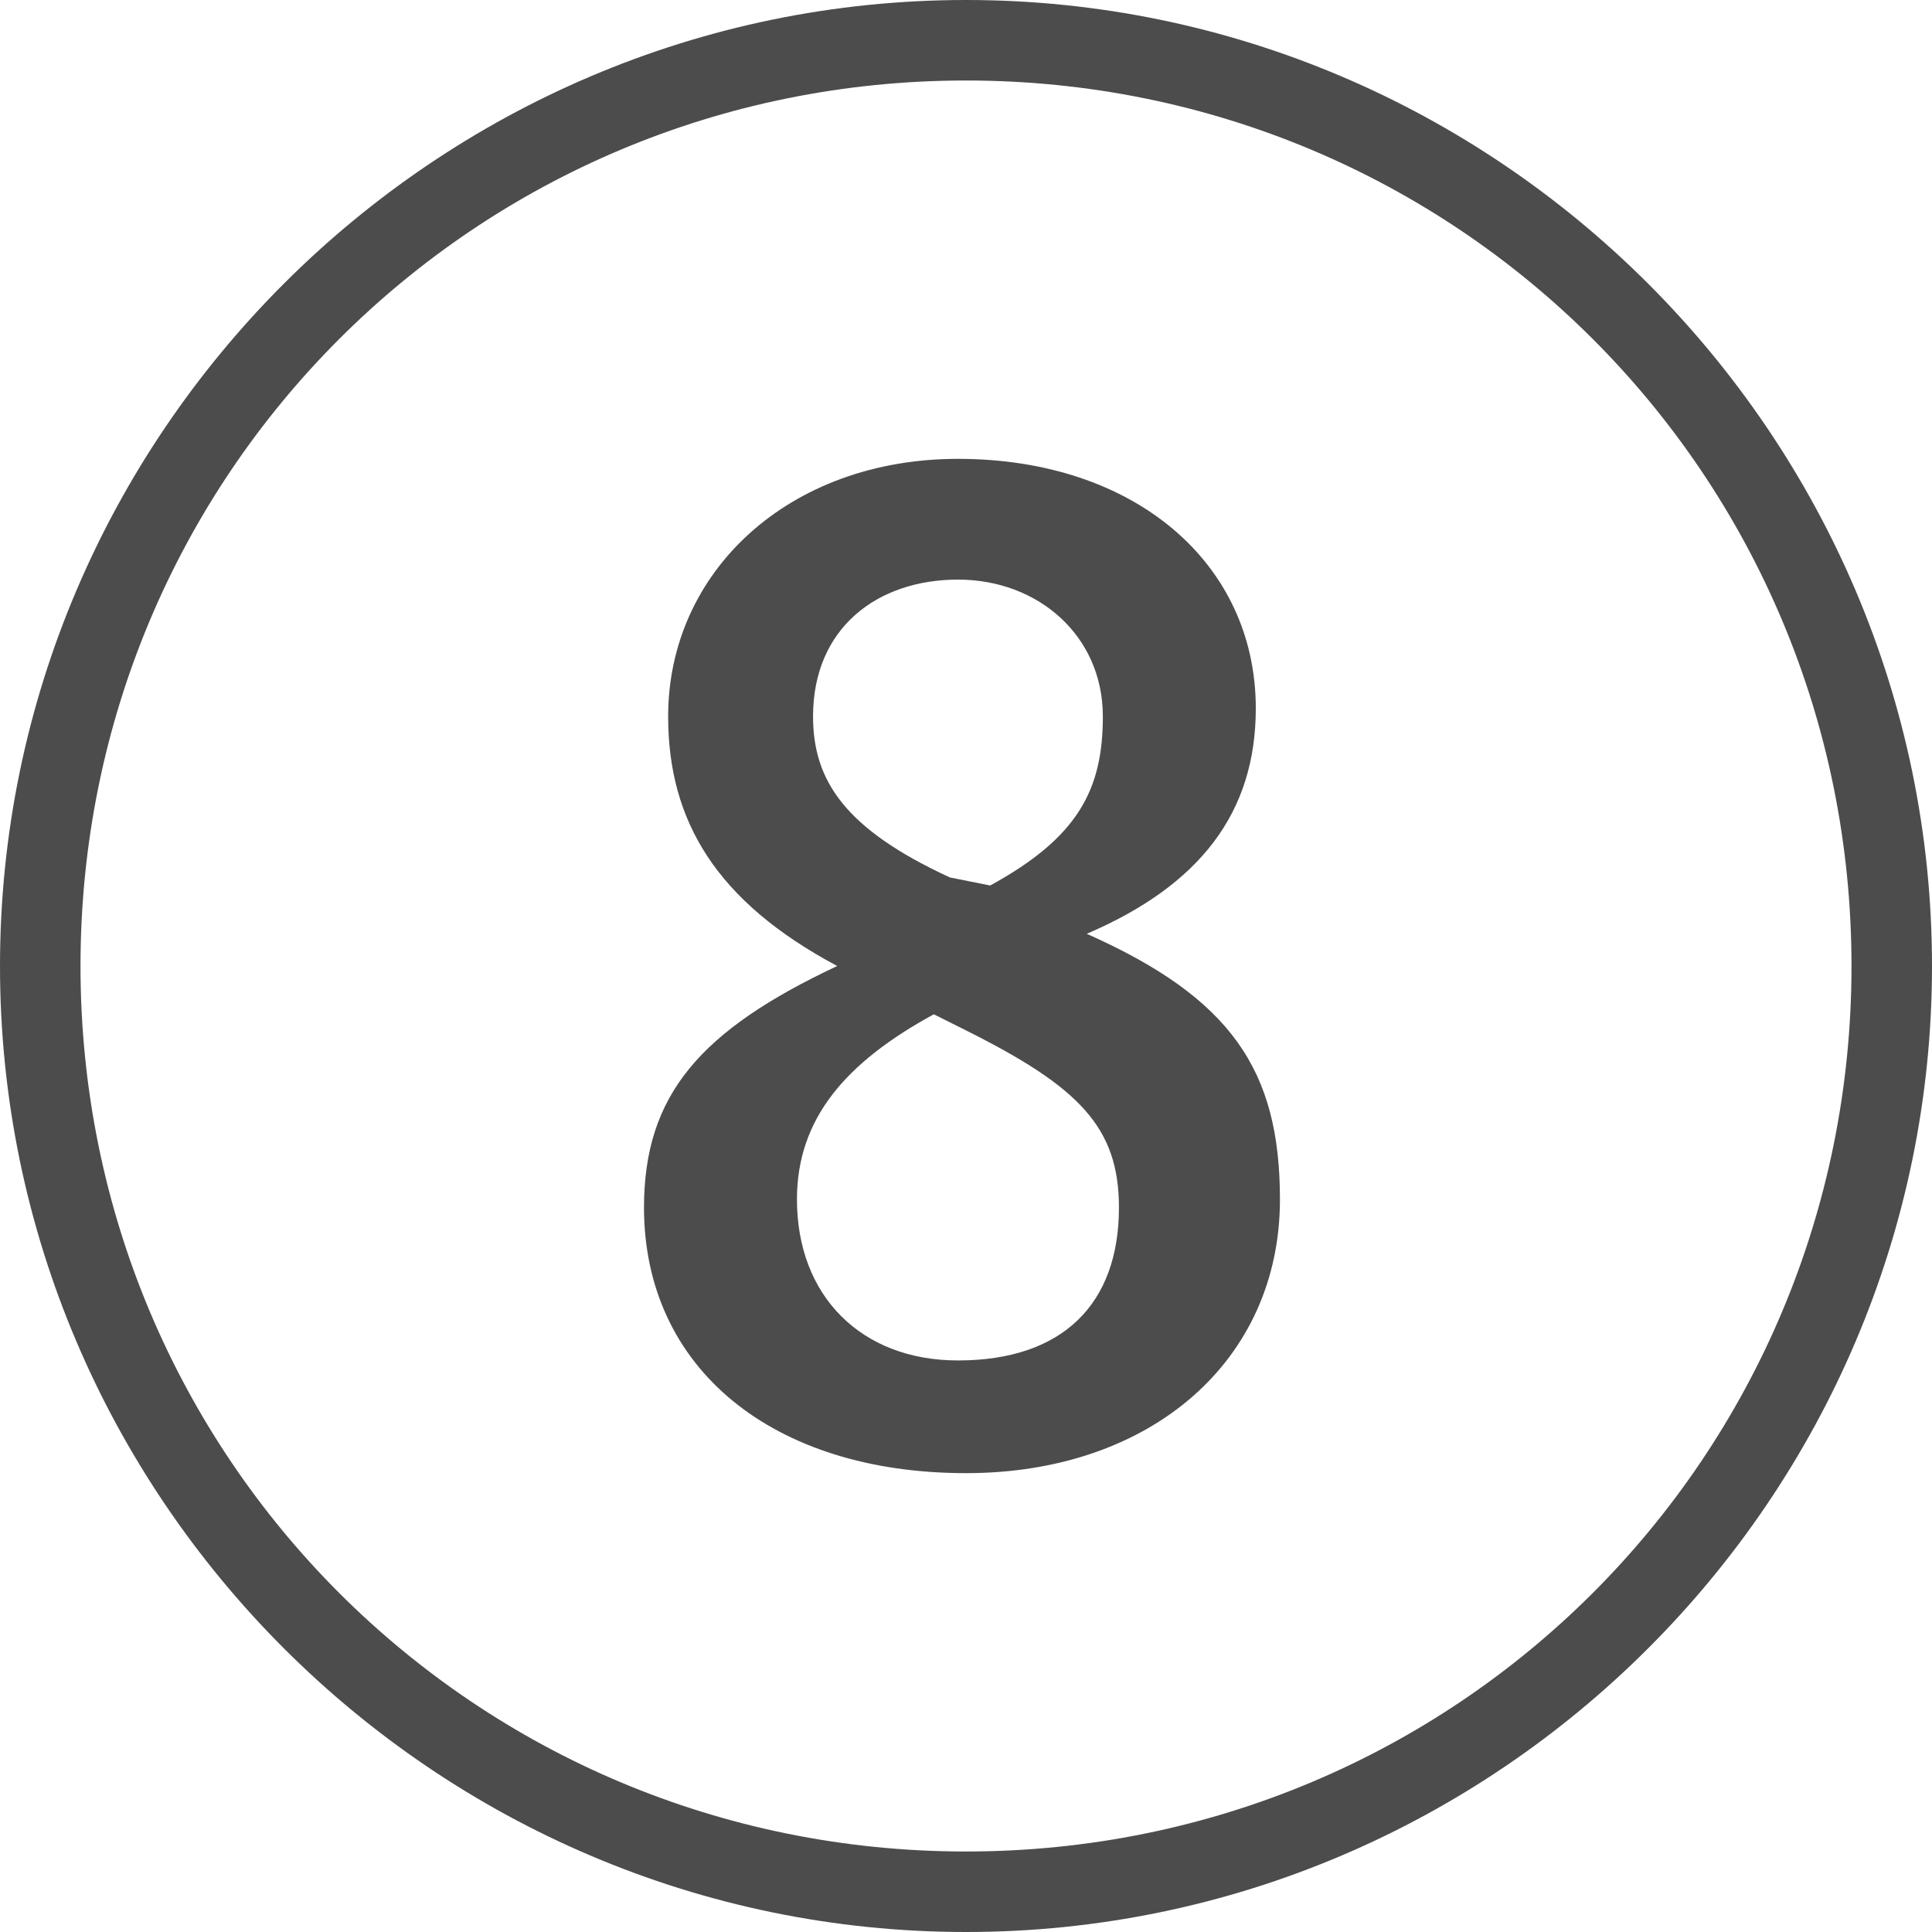
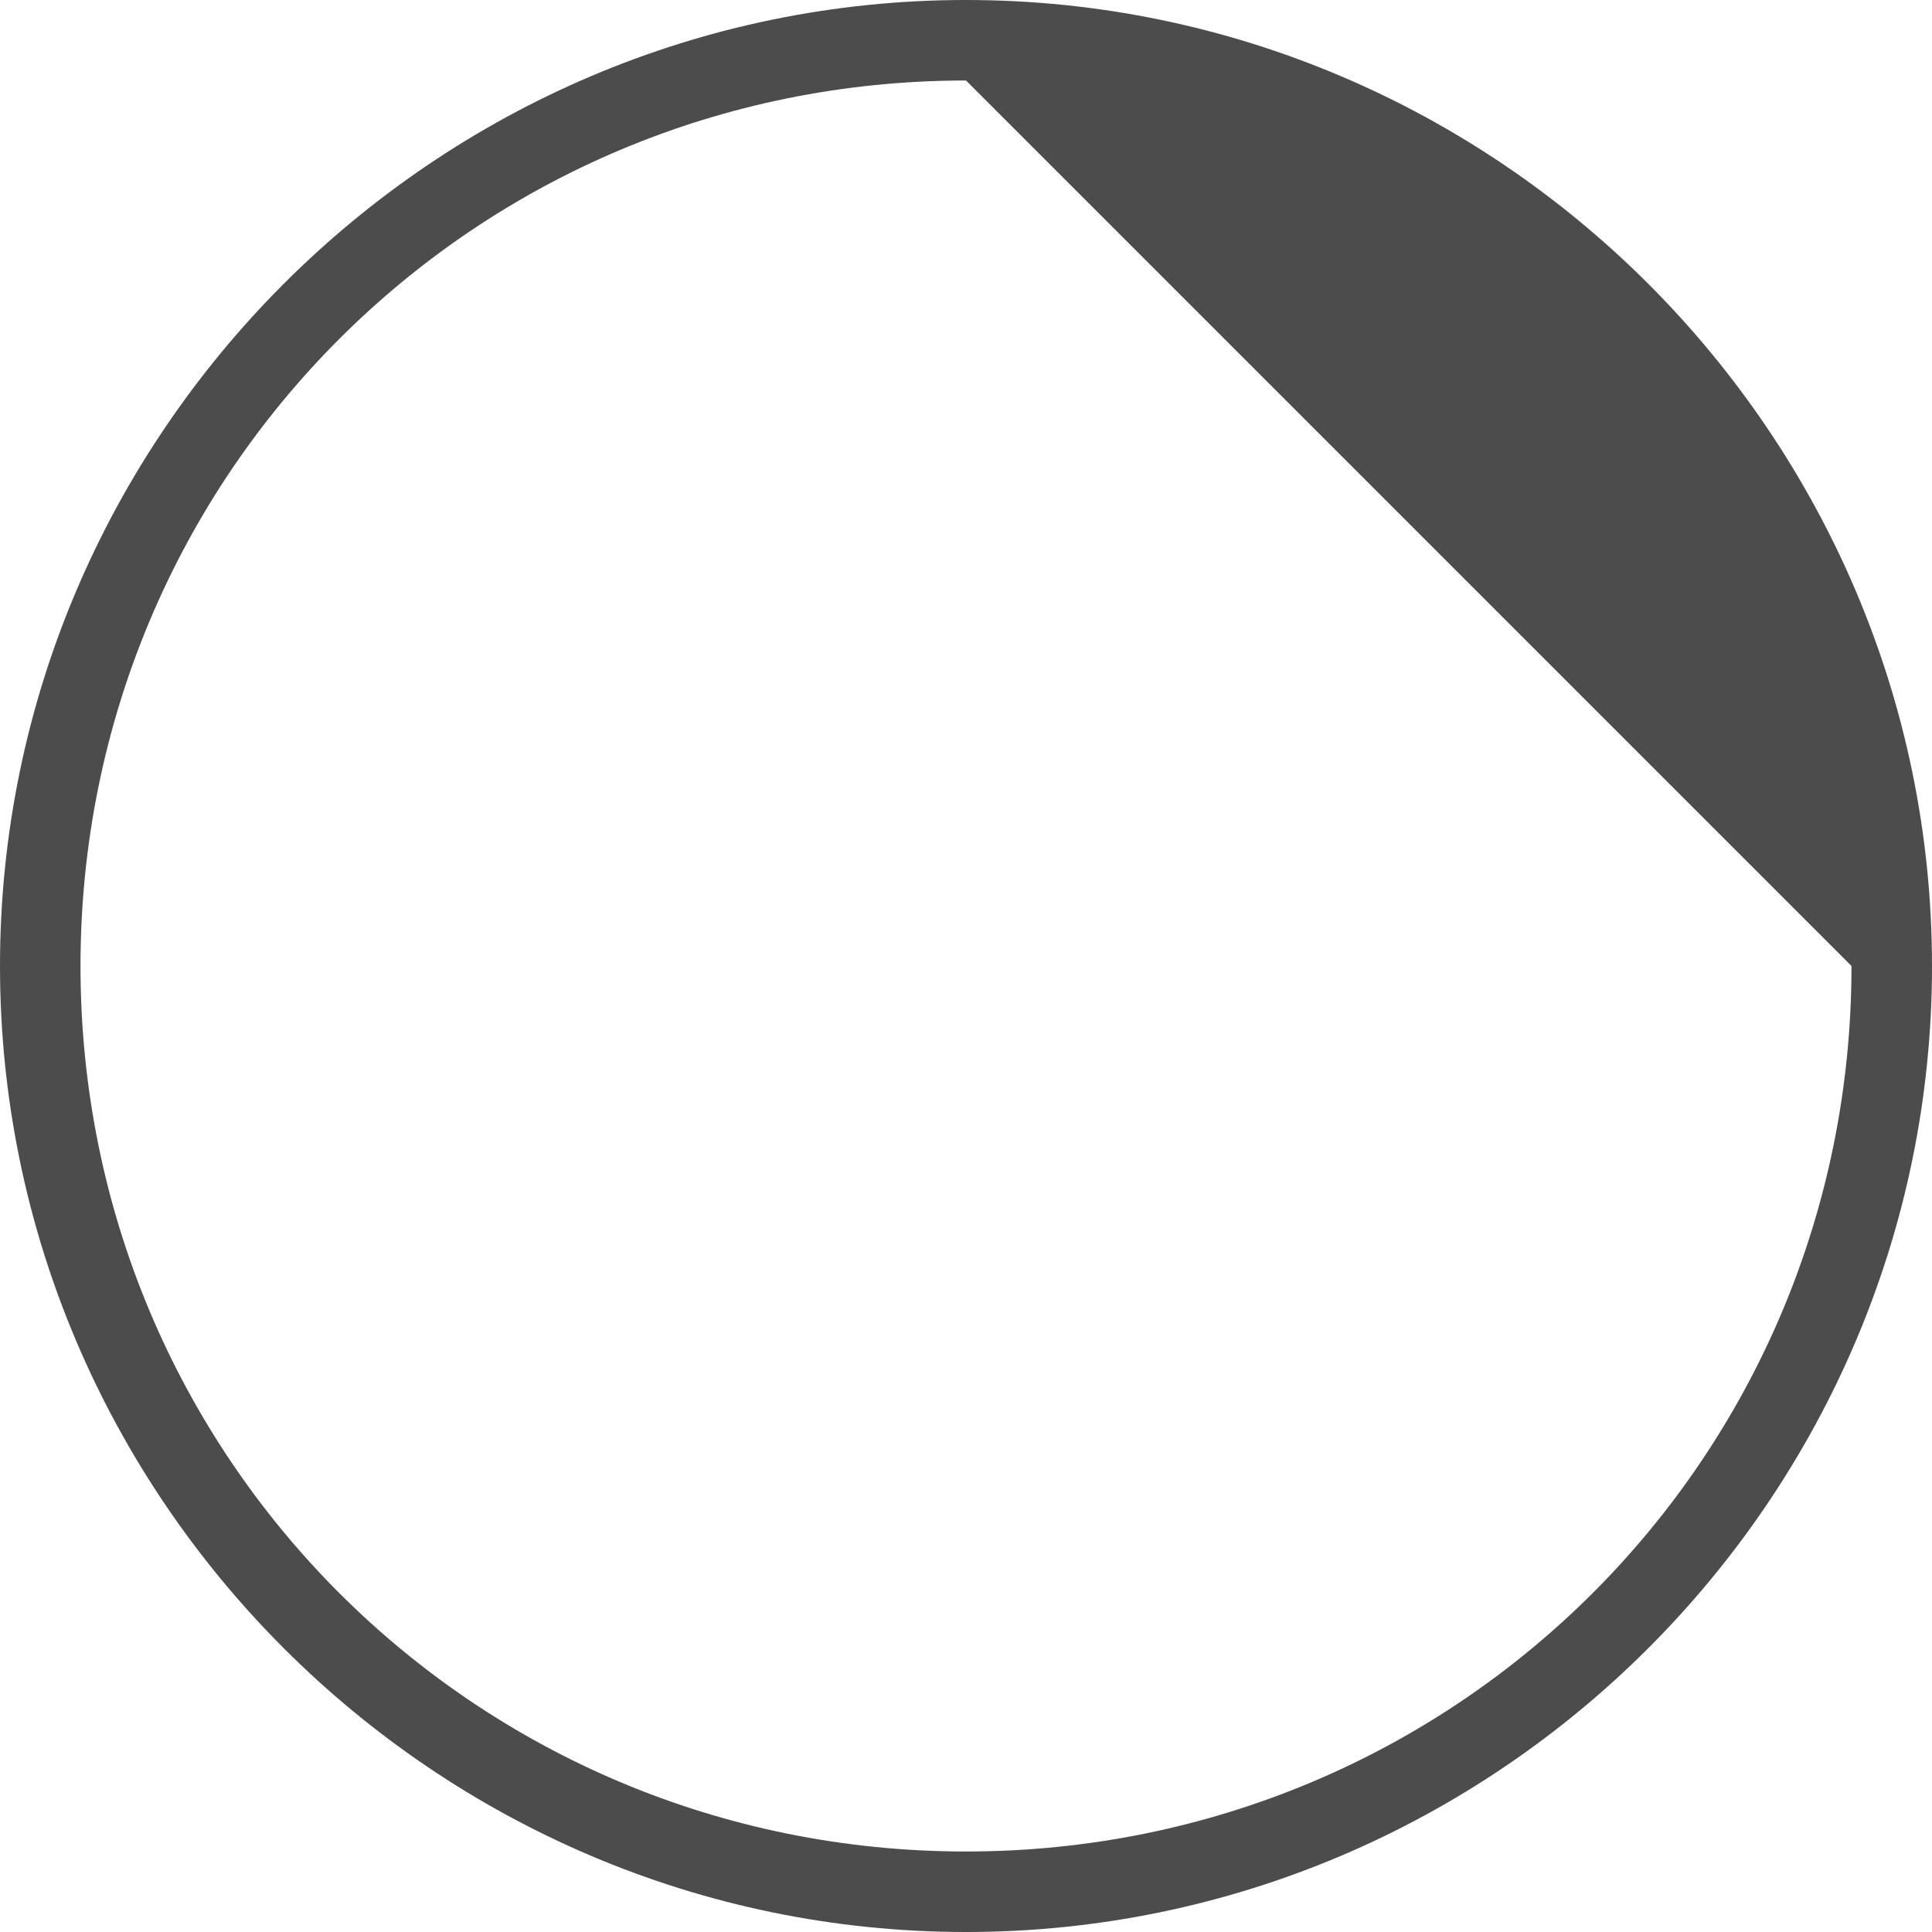
<svg xmlns="http://www.w3.org/2000/svg" version="1.1" id="レイヤー_1" x="0px" y="0px" viewBox="0 0 24 24" style="enable-background:new 0 0 24 24;" xml:space="preserve">
  <style type="text/css">
	.st0{fill:#4C4C4C;}
	.st1{enable-background:new    ;}
</style>
-   <path class="st0" d="M12,24C5.4,24,0,18.6,0,12C0,5.4,5.4,0,12,0c6.6,0,12,5.4,12,12C24,18.6,18.6,24,12,24z M12,1C5.9,1,1,5.9,1,12  s4.9,11,11,11s11-4.9,11-11S18.1,1,12,1z" />
+   <path class="st0" d="M12,24C5.4,24,0,18.6,0,12C0,5.4,5.4,0,12,0c6.6,0,12,5.4,12,12C24,18.6,18.6,24,12,24z M12,1C5.9,1,1,5.9,1,12  s4.9,11,11,11s11-4.9,11-11z" />
  <g class="st1">
-     <path class="st0" d="M15.9,14.9c0,2-1.6,3.4-3.9,3.4c-2.4,0-4-1.3-4-3.3c0-1.4,0.7-2.2,2.4-3c-1.5-0.8-2.1-1.8-2.1-3.1   c0-1.8,1.5-3.2,3.6-3.2c2.2,0,3.7,1.3,3.7,3.1c0,1.3-0.7,2.2-2.1,2.8C15.3,12.4,15.9,13.3,15.9,14.9z M11.6,12.6   c-1.1,0.6-1.7,1.3-1.7,2.3c0,1.2,0.8,2,2,2c1.3,0,2-0.7,2-1.9c0-1-0.5-1.5-1.9-2.2L11.6,12.6z M12.3,11c1.1-0.6,1.4-1.2,1.4-2.1   c0-1-0.8-1.7-1.8-1.7c-1,0-1.8,0.6-1.8,1.7c0,0.8,0.4,1.4,1.7,2L12.3,11z" />
-   </g>
+     </g>
</svg>